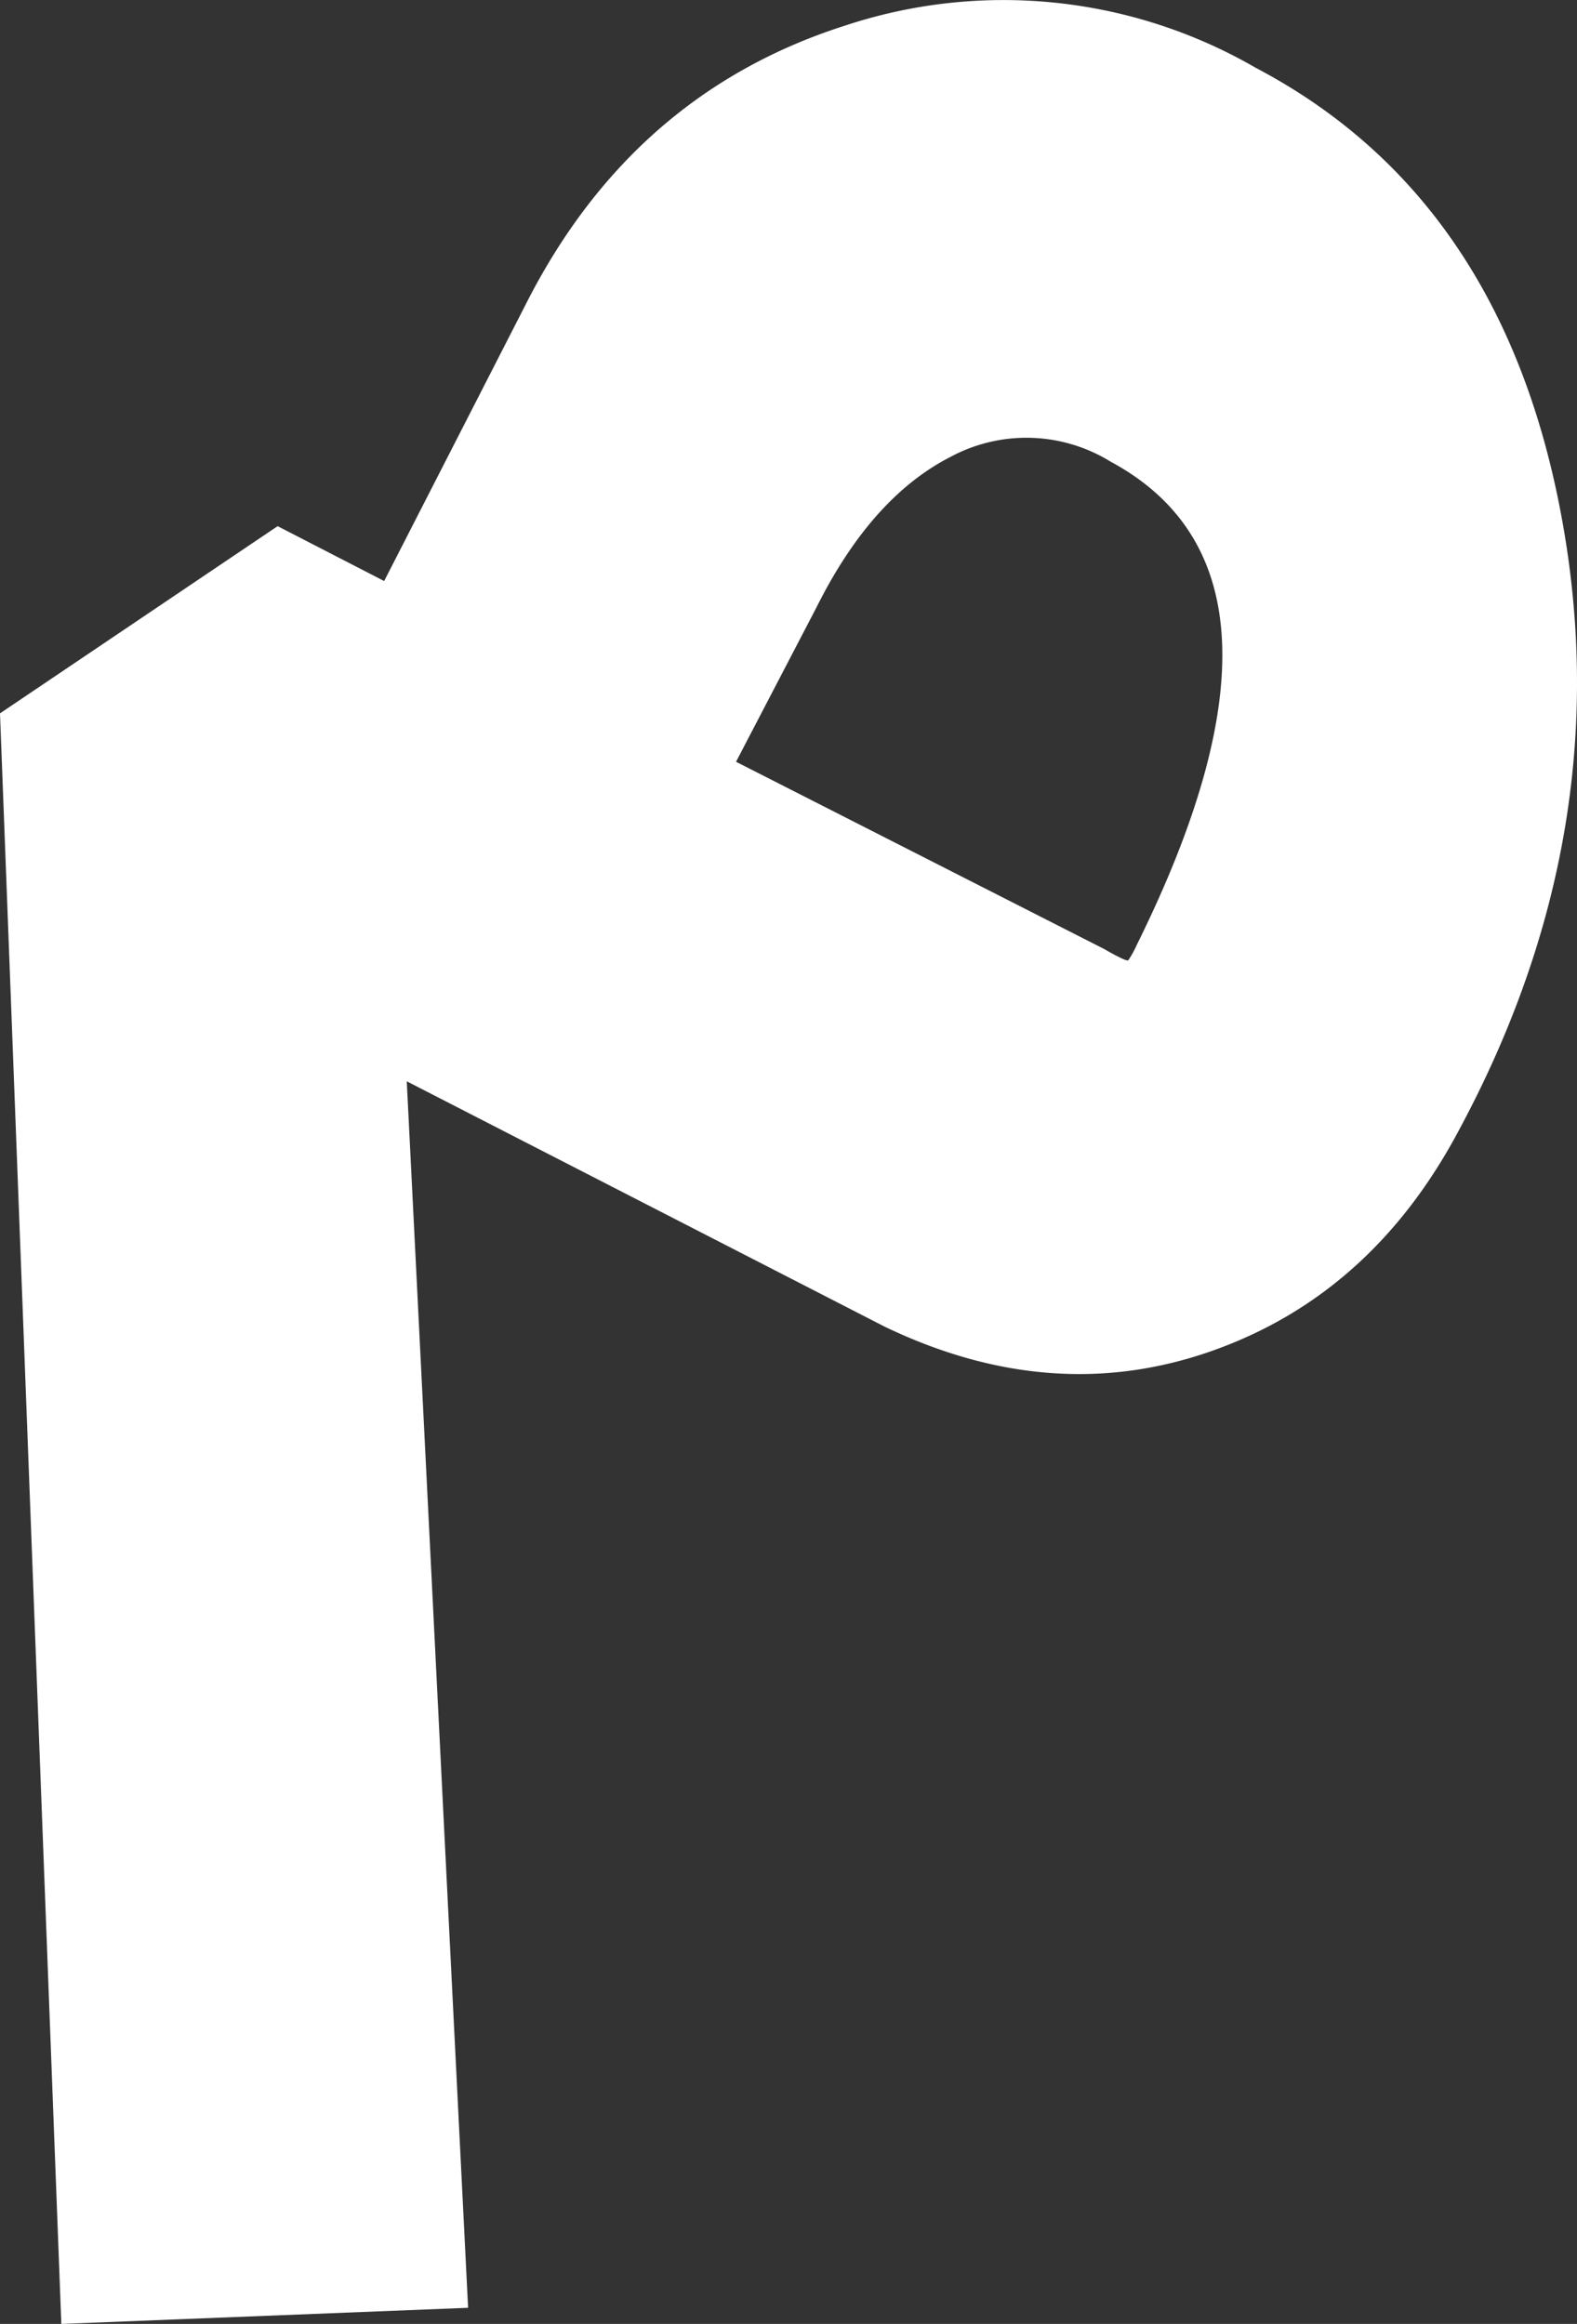
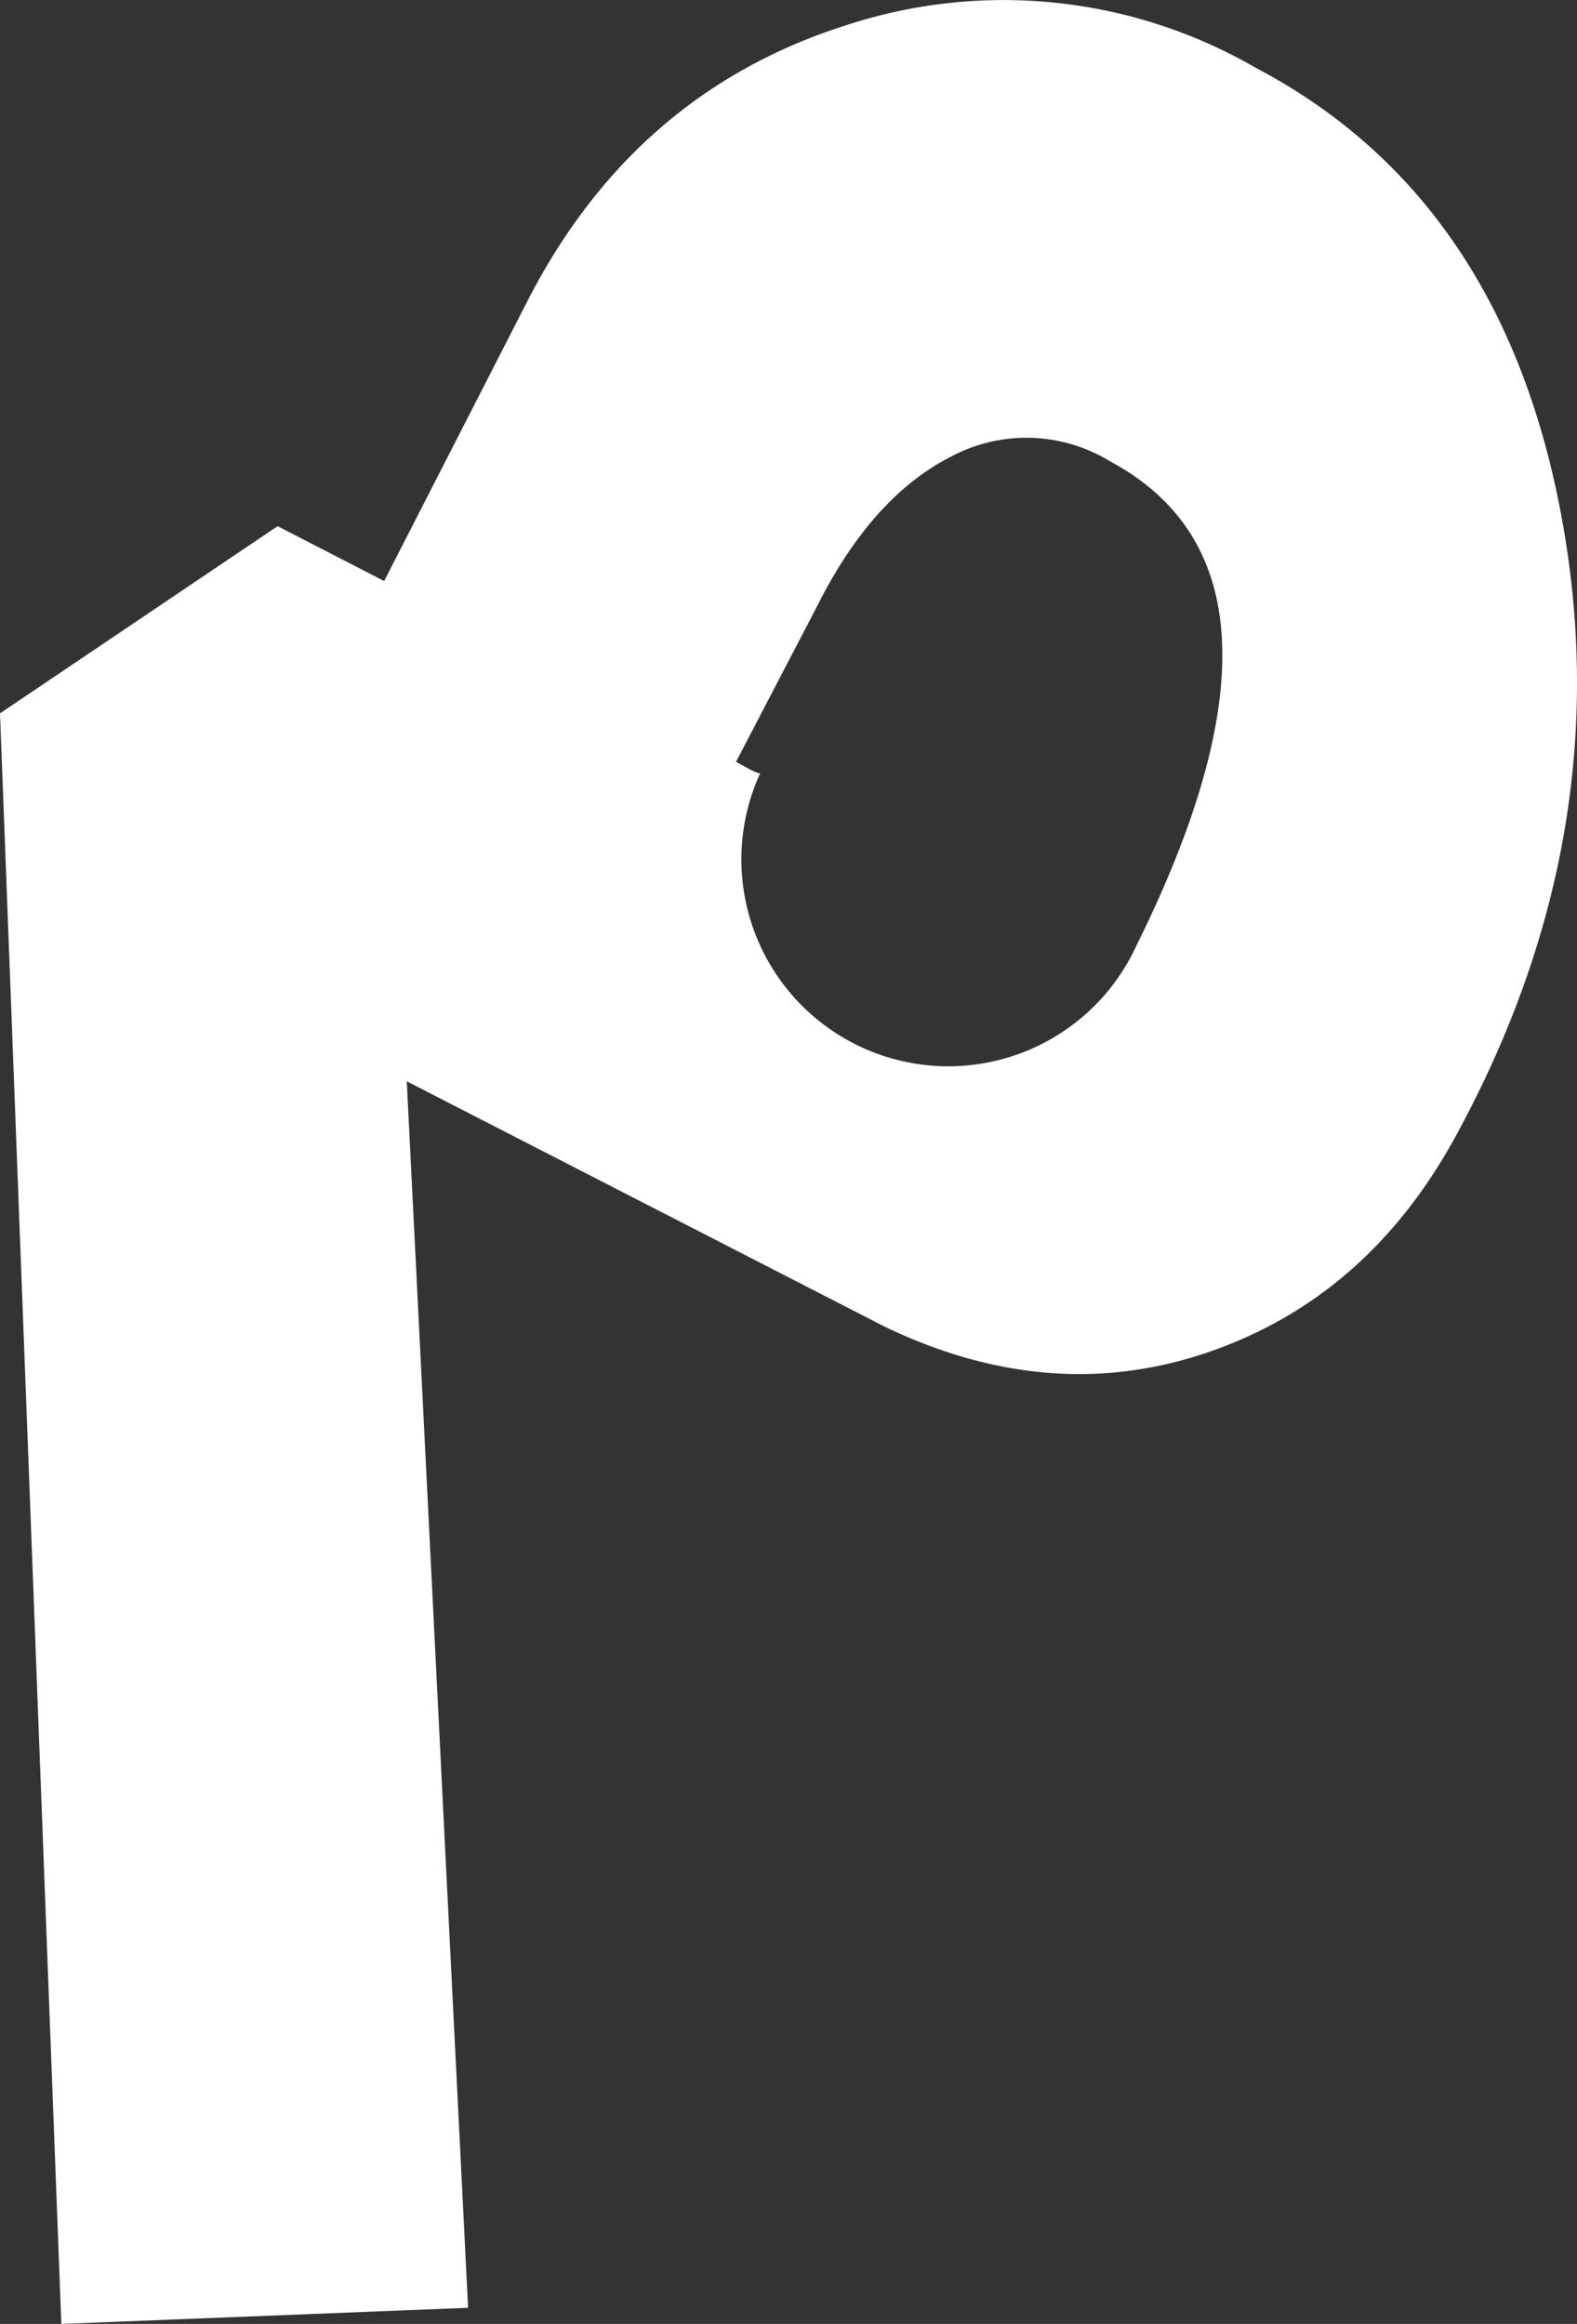
<svg xmlns="http://www.w3.org/2000/svg" width="97.699" height="144.004" viewBox="0 0 97.699 144.004">
  <rect x="0" y="0" width="97.699" height="144.004" fill="#333333" stroke="none" />
-   <path fill="#fff" d="M87.8-79.8q15.2,8,18.9,27.6T100.4-14Q95-3.8,85.1-.3T64.8-1.8L35.2-17,39,59,13.8,60,10-39.8,27.2-51.4,33.8-48l8.8-17.2q6.6-13,19.7-17.2A31.2,31.2,0,0,1,87.8-79.8ZM80.4-25.4q11.4-23-1.6-30a9.925,9.925,0,0,0-9.9-.3q-4.9,2.5-8.3,9.3l-5,9.6L78.4-25.2q1.4.8,1.5.7A5.911,5.911,0,0,0,80.4-25.4Z" transform="translate(-10 84.004)" />
+   <path fill="#fff" d="M87.8-79.8q15.2,8,18.9,27.6T100.4-14Q95-3.8,85.1-.3T64.8-1.8L35.2-17,39,59,13.8,60,10-39.8,27.2-51.4,33.8-48l8.8-17.2q6.6-13,19.7-17.2A31.2,31.2,0,0,1,87.8-79.8ZM80.4-25.4q11.4-23-1.6-30a9.925,9.925,0,0,0-9.9-.3q-4.9,2.5-8.3,9.3l-5,9.6q1.4.8,1.5.7A5.911,5.911,0,0,0,80.4-25.4Z" transform="translate(-10 84.004)" />
</svg>